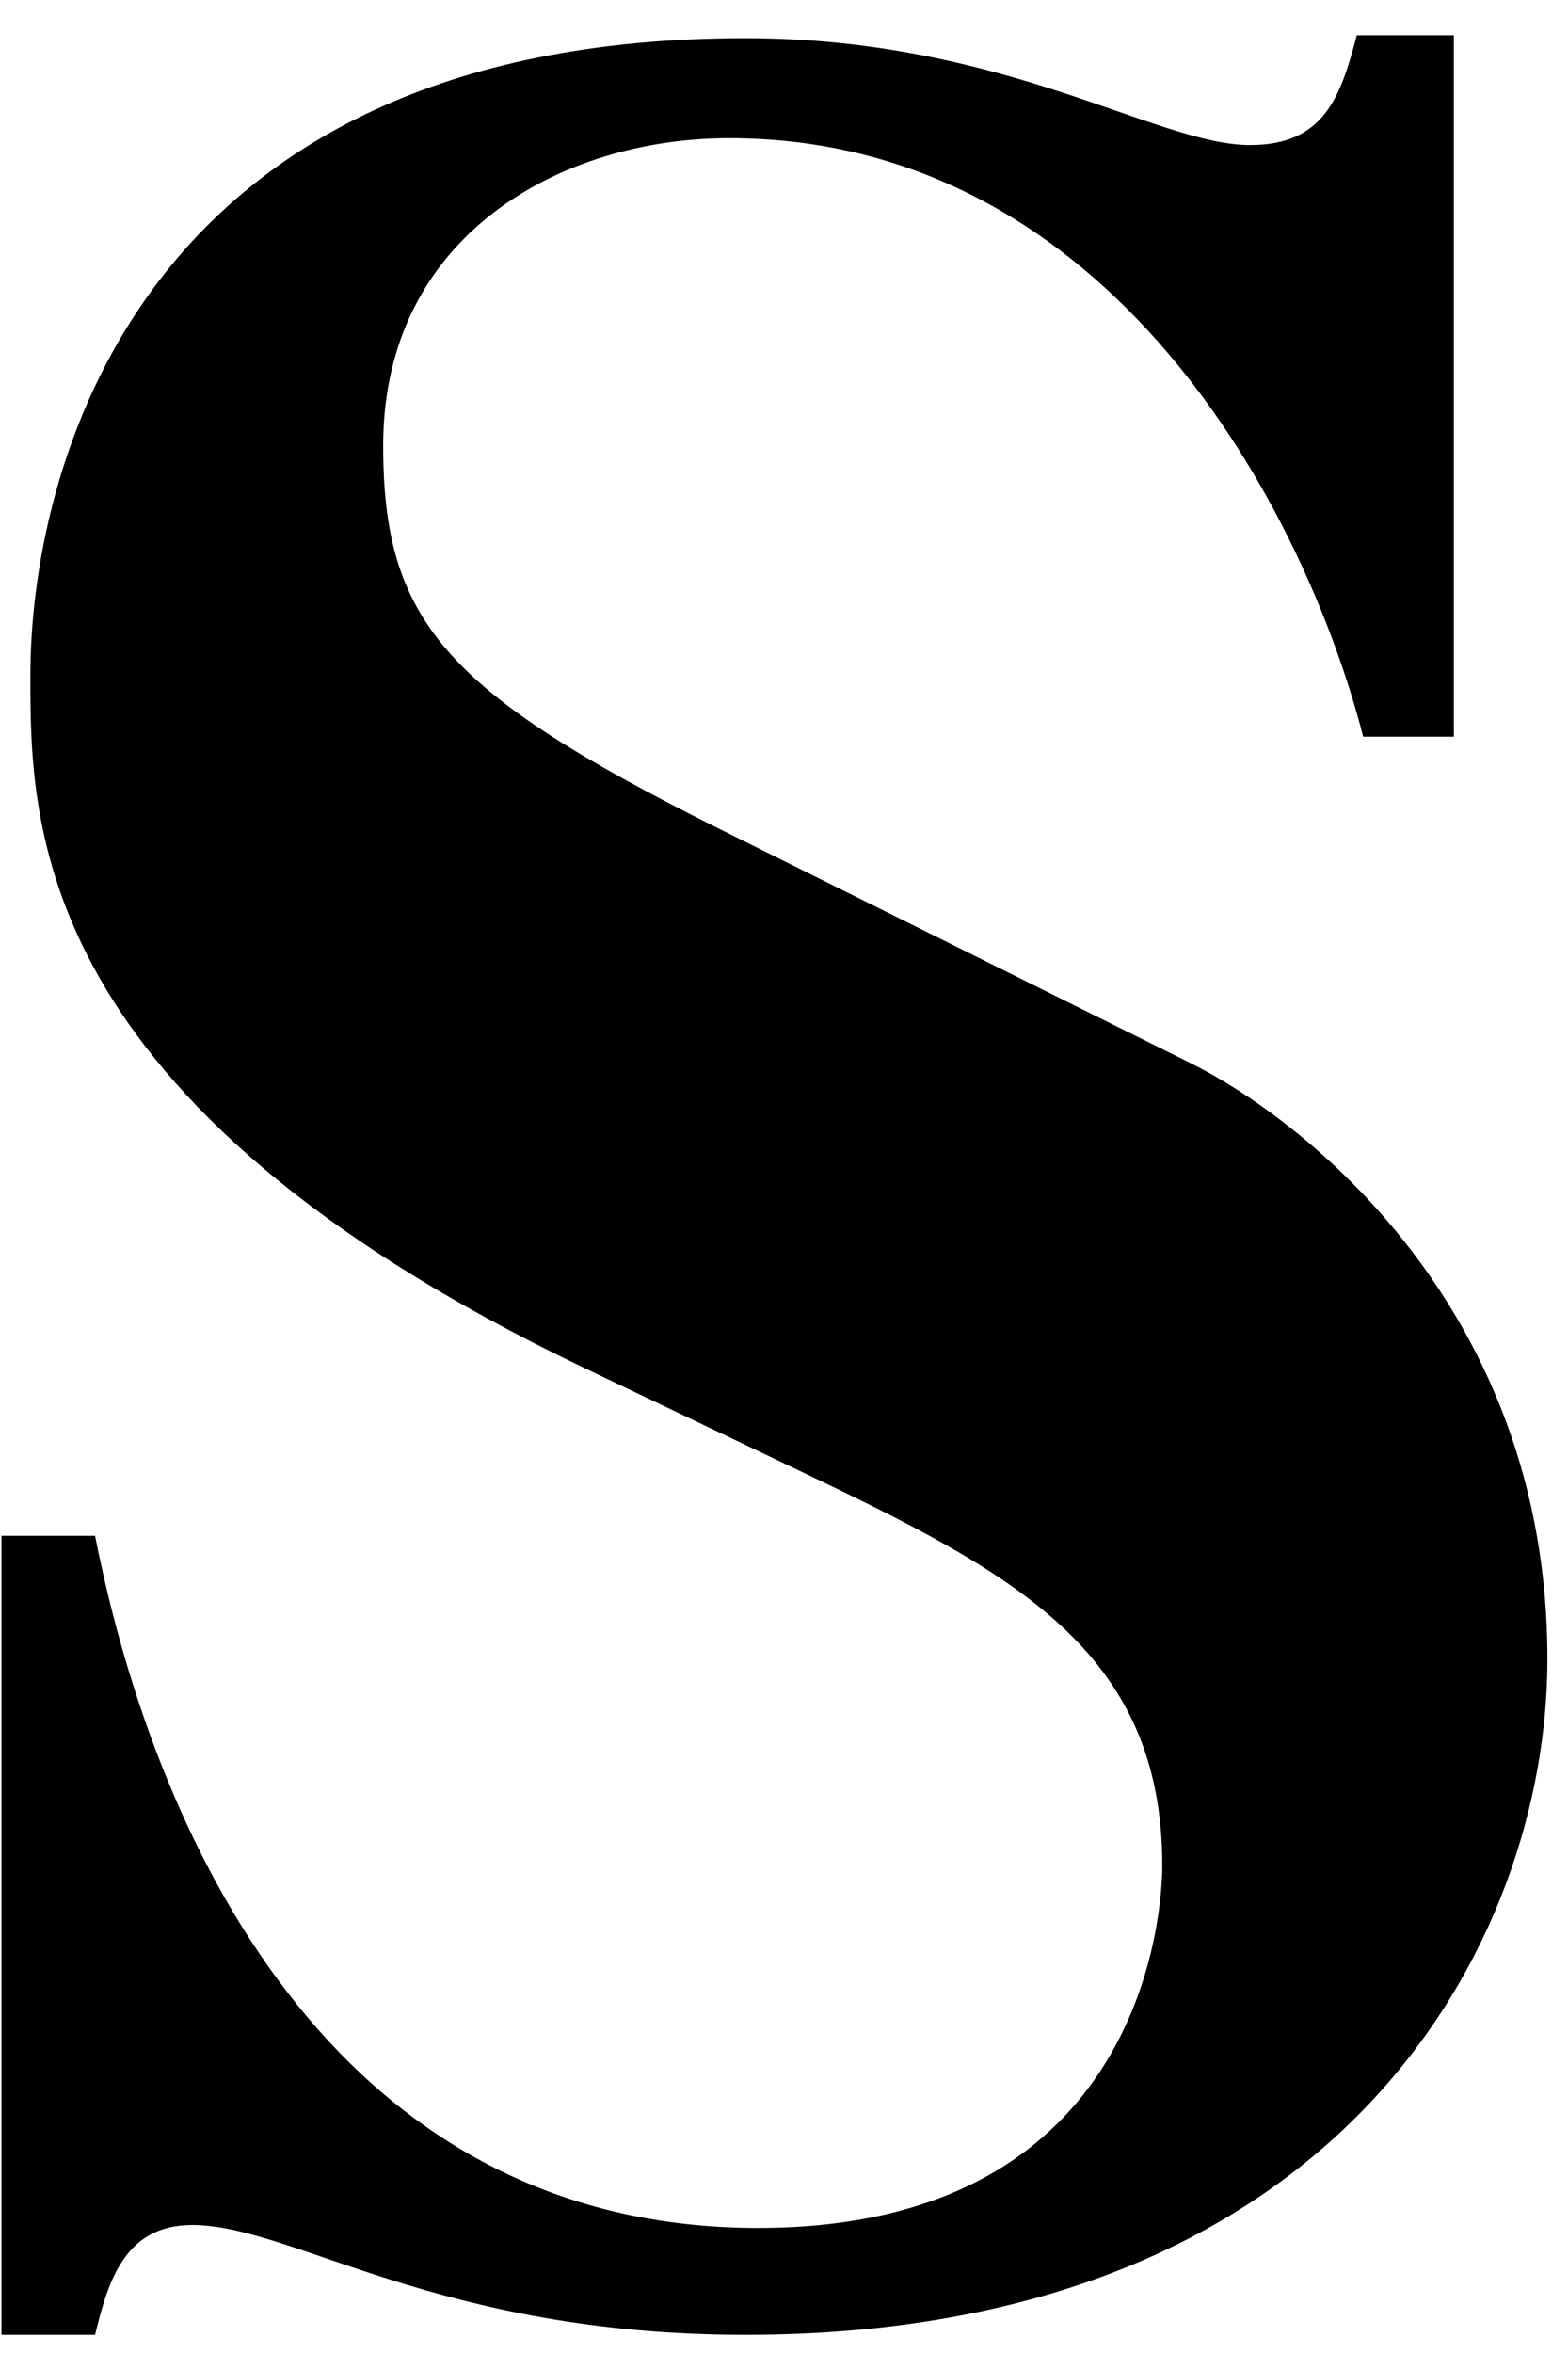
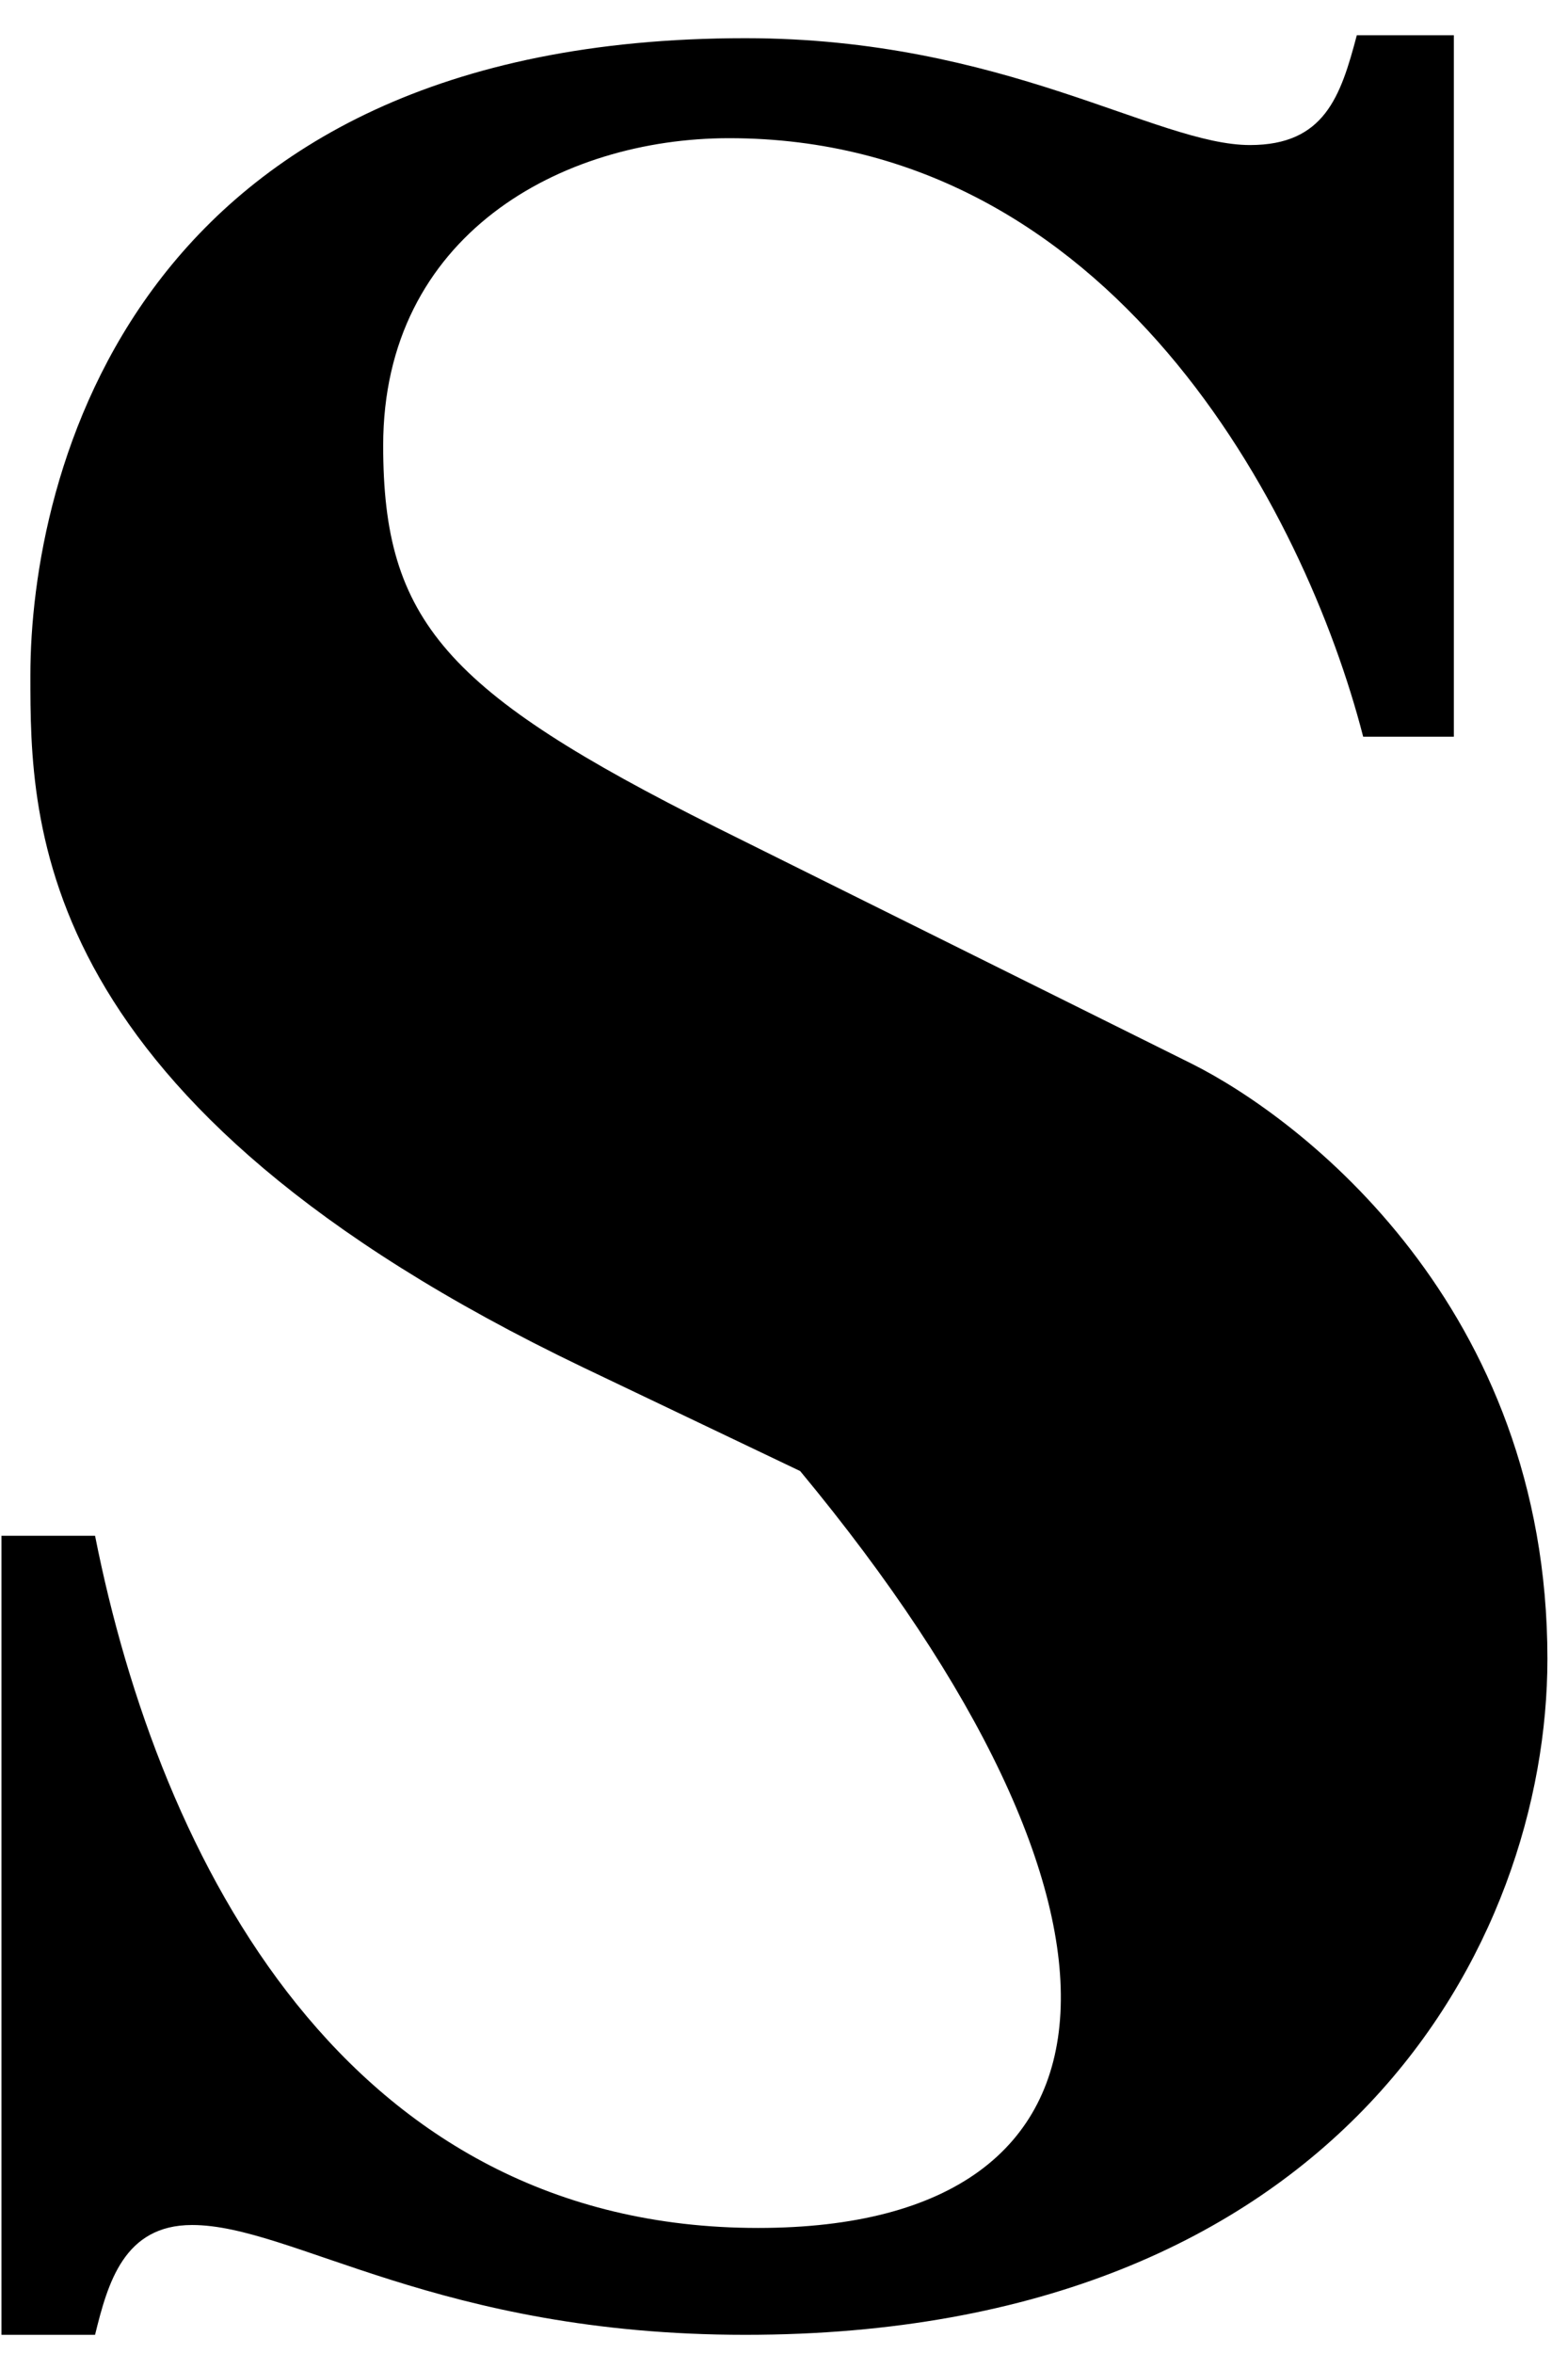
<svg xmlns="http://www.w3.org/2000/svg" fill="none" viewBox="0 0 32 48" height="48" width="32">
-   <path fill="black" d="M29.67 15.039V0.719H27.69C27.36 1.969 27.03 2.959 25.51 2.959C23.6 2.959 20.49 0.779 15.21 0.779C2.67 0.779 0.62 9.759 0.62 13.779C0.62 16.819 0.62 22.489 11.91 27.899L16.33 30.009C20.62 32.059 23.72 33.639 23.72 38.059C23.72 38.919 23.39 45.449 15.47 45.449C7.09 45.449 3.26 37.989 1.94 31.329H0.03V47.629H1.94C2.2 46.569 2.53 45.389 3.92 45.389C5.97 45.389 8.94 47.629 15.21 47.629C27.35 47.629 31.58 39.639 31.58 33.839C31.58 26.649 26.56 22.819 24.32 21.699L14.62 16.879C9.08 14.109 7.82 12.659 7.82 9.089C7.82 4.799 11.45 2.819 14.88 2.819C22.67 2.819 26.63 10.409 27.82 15.029H29.67V15.039Z" />
+   <path fill="black" d="M29.67 15.039V0.719H27.69C27.36 1.969 27.03 2.959 25.51 2.959C23.6 2.959 20.49 0.779 15.21 0.779C2.67 0.779 0.62 9.759 0.62 13.779C0.62 16.819 0.62 22.489 11.91 27.899L16.33 30.009C23.72 38.919 23.39 45.449 15.47 45.449C7.09 45.449 3.26 37.989 1.94 31.329H0.03V47.629H1.94C2.2 46.569 2.53 45.389 3.92 45.389C5.97 45.389 8.94 47.629 15.21 47.629C27.35 47.629 31.58 39.639 31.58 33.839C31.58 26.649 26.56 22.819 24.32 21.699L14.62 16.879C9.08 14.109 7.82 12.659 7.82 9.089C7.82 4.799 11.45 2.819 14.88 2.819C22.67 2.819 26.63 10.409 27.82 15.029H29.67V15.039Z" />
</svg>